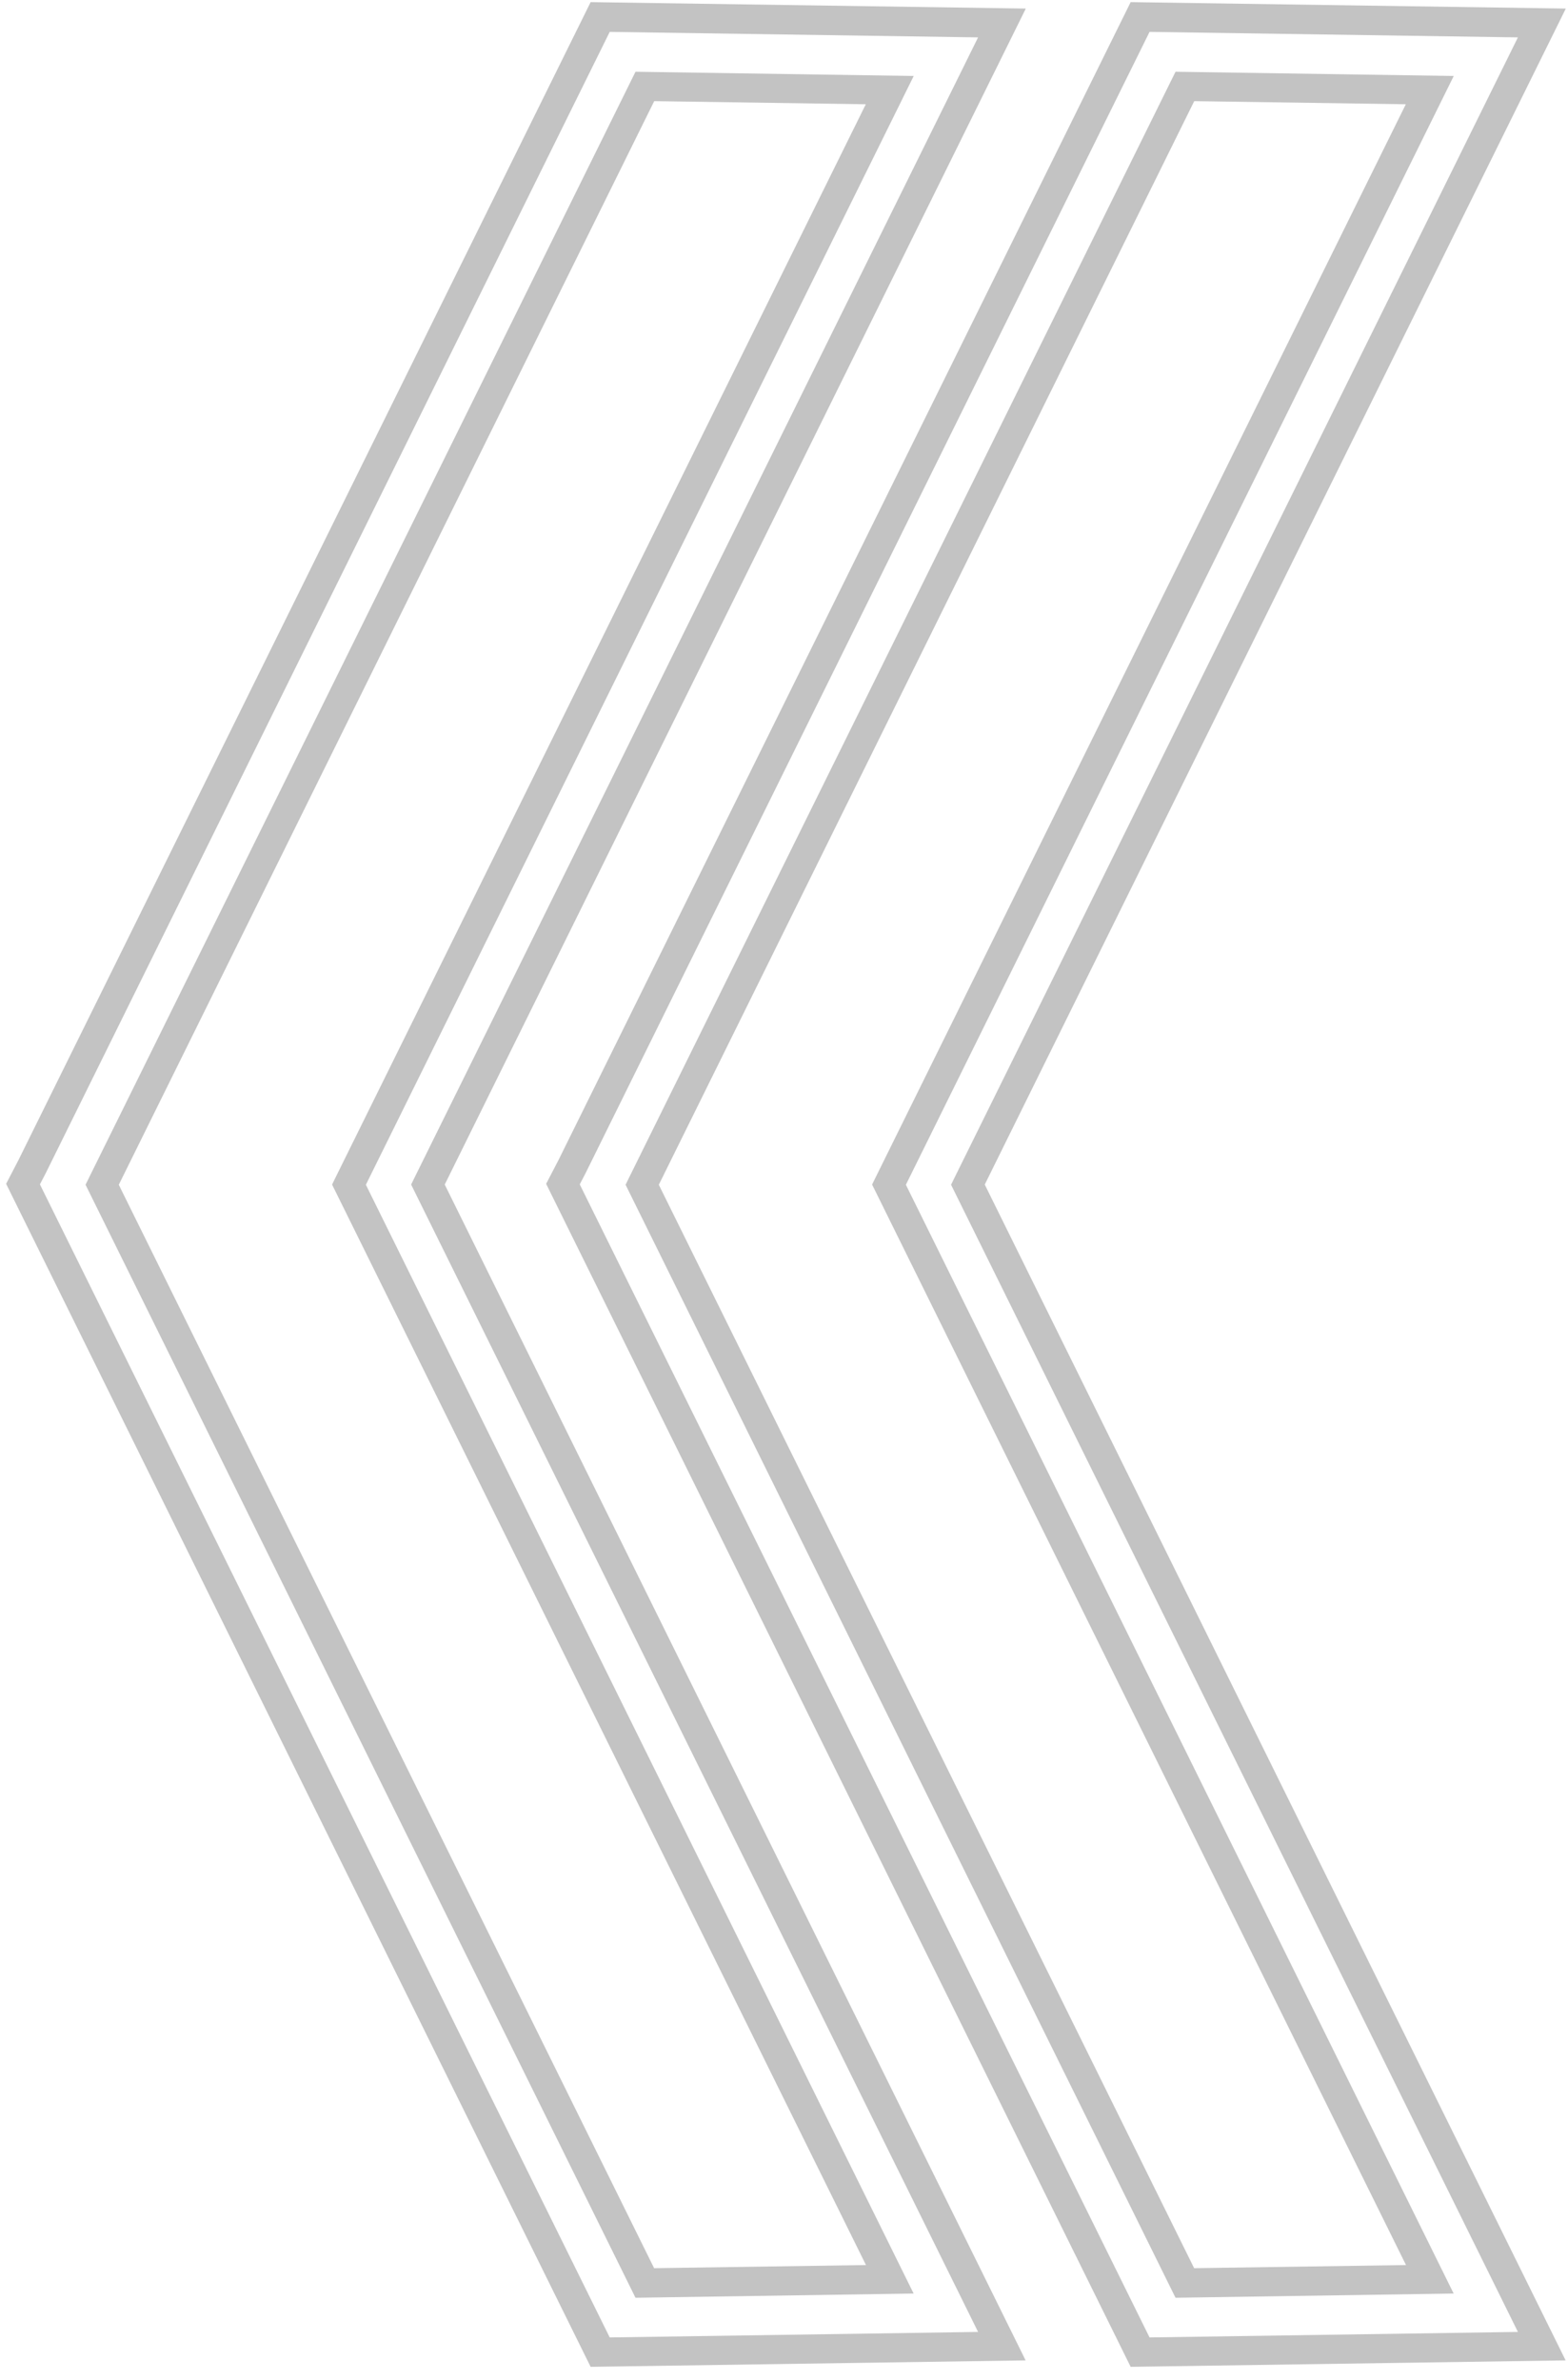
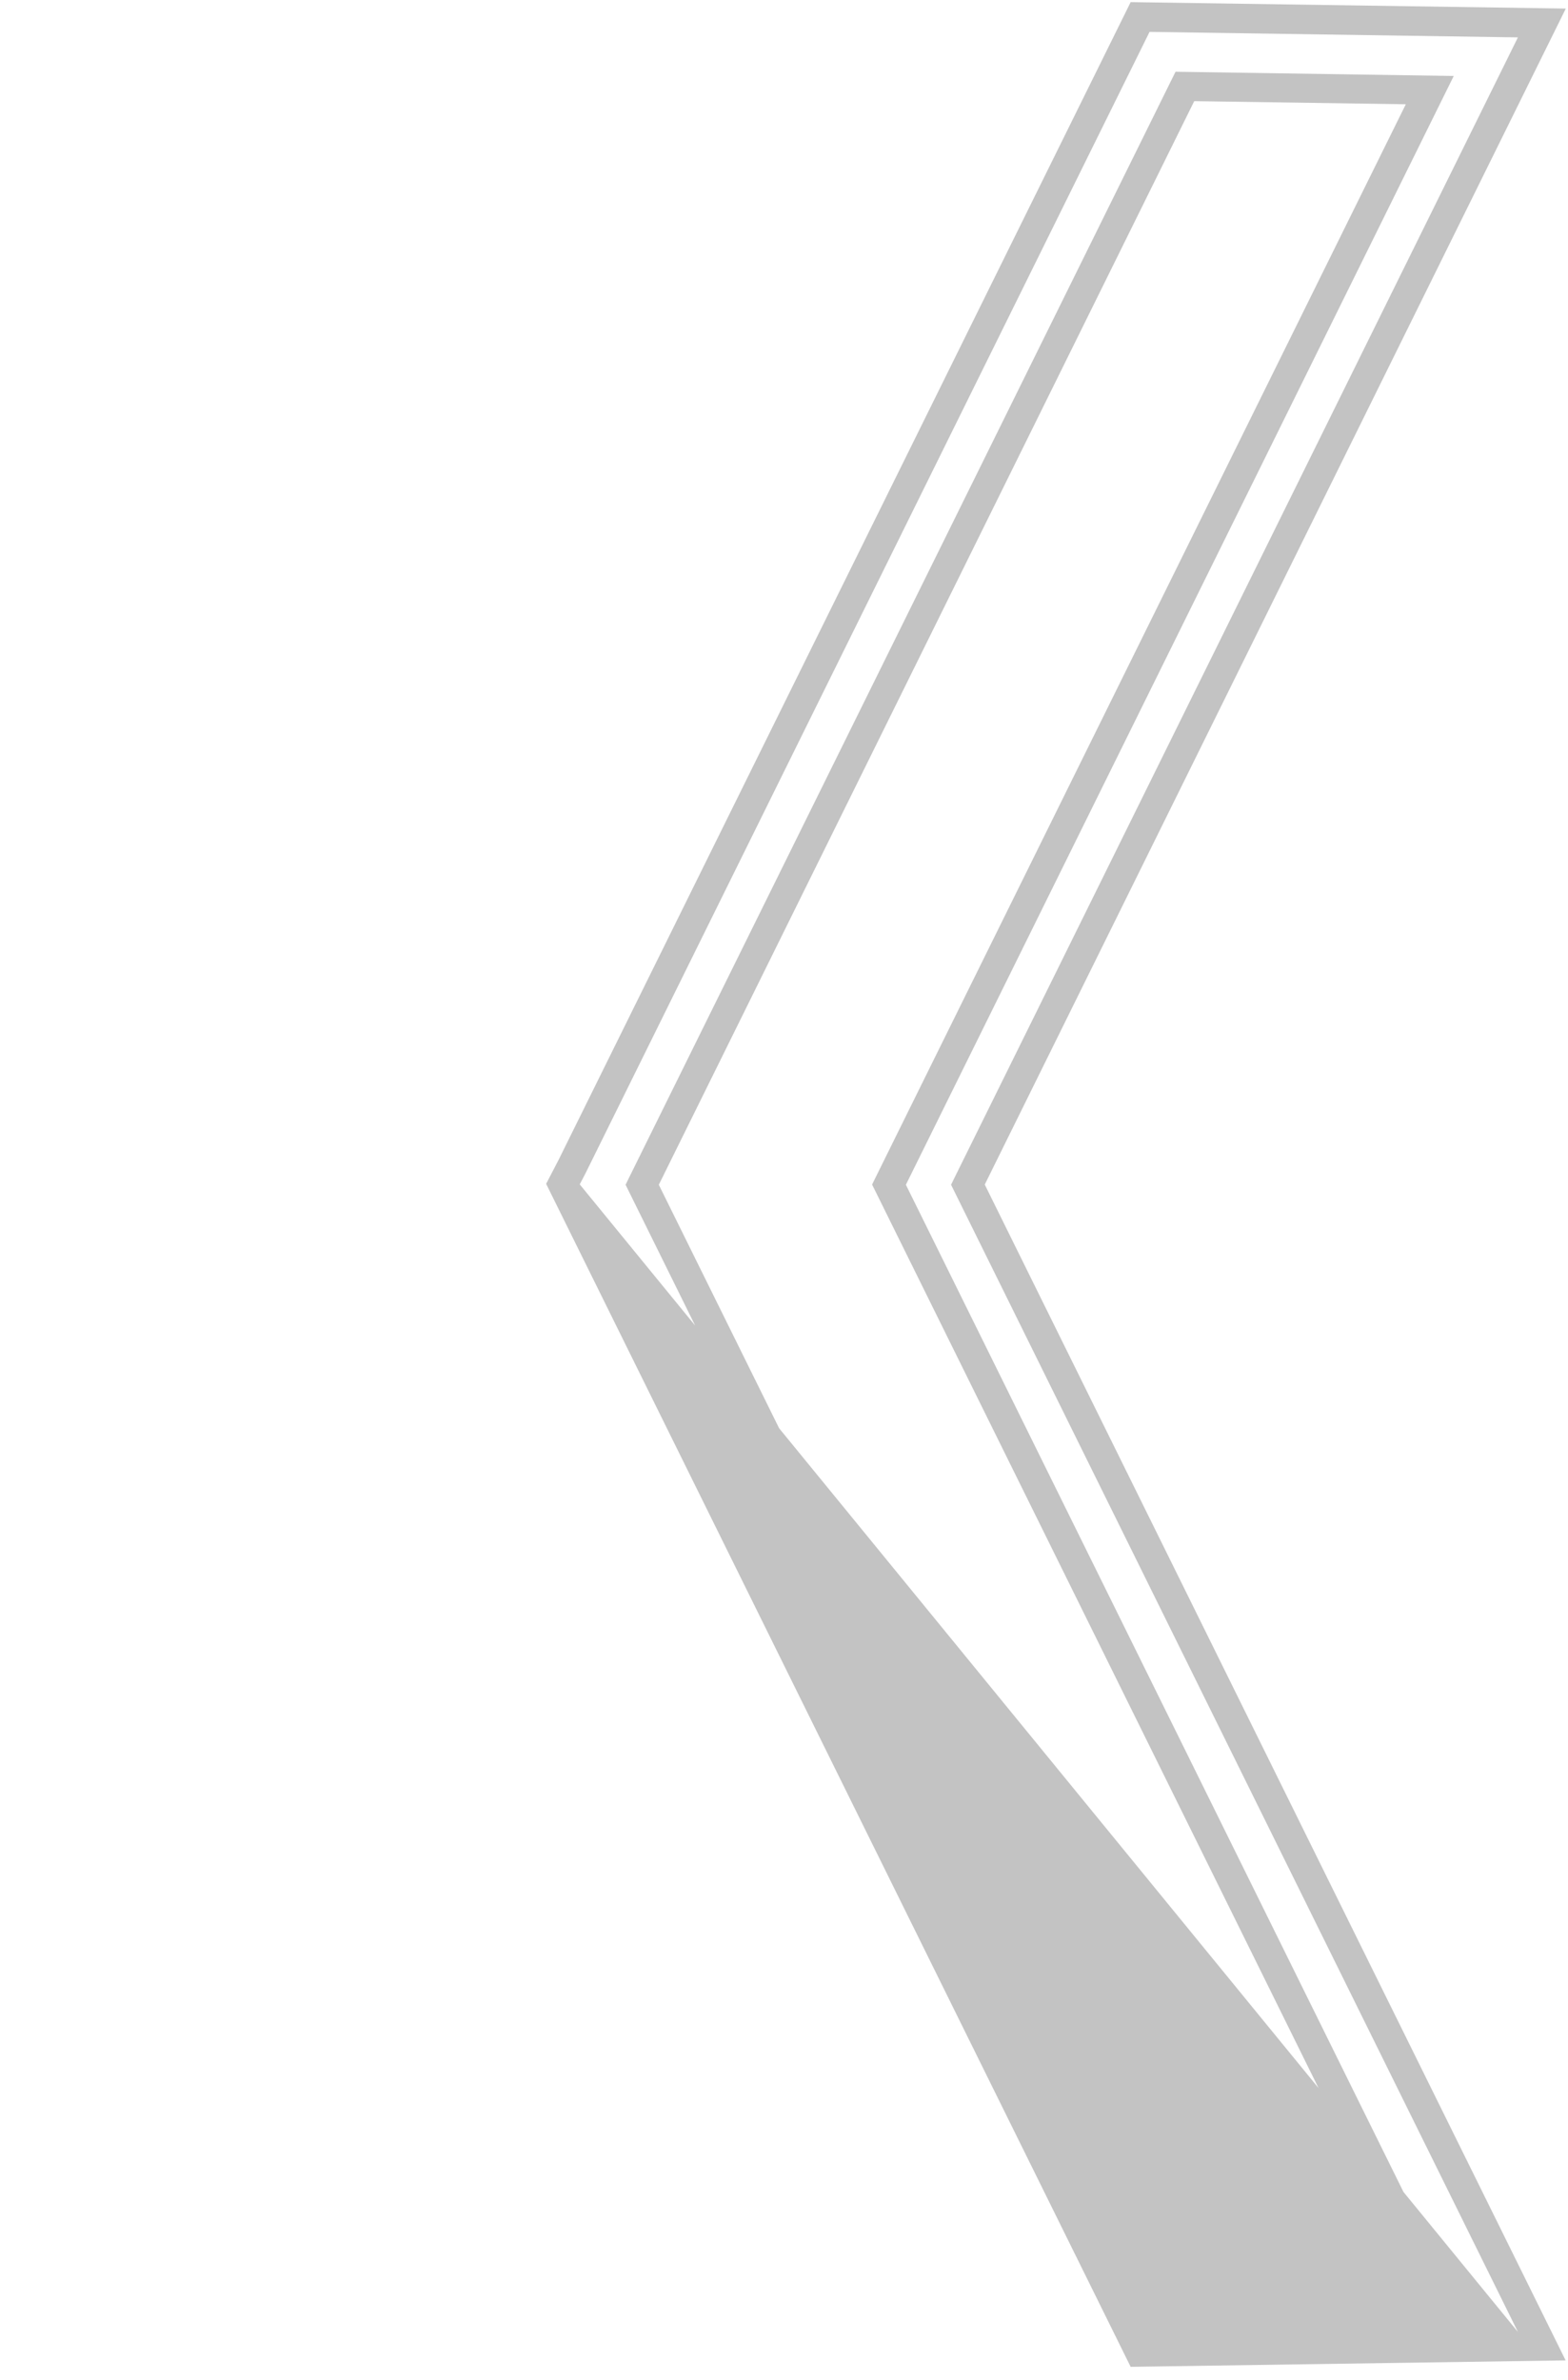
<svg xmlns="http://www.w3.org/2000/svg" width="114" height="173" viewBox="0 0 114 173" fill="none">
-   <path d="M74.567 0.649L32.334 86.108L74.567 171.581L42.941 172.049L0.445 86.055L1.347 84.319L42.941 0.155L74.567 0.622V0.649ZM29.891 86.108L30.113 85.654L71.11 2.718L44.329 2.318L3.332 85.267L2.902 86.095L44.329 169.912L71.11 169.512L29.891 86.108ZM66.431 166.721L46.203 167.028L6.22 86.122L6.442 85.668L46.203 5.216L66.431 5.523L26.601 86.122L66.431 166.734V166.721ZM47.578 164.878L62.96 164.651L24.143 86.108L24.365 85.654L62.947 7.579L47.564 7.352L8.636 86.122L47.564 164.892L47.578 164.878Z" fill="#C3C3C3" />
-   <path d="M113.828 0.649L71.596 86.108L113.828 171.581L82.203 172.049L39.706 86.055L40.609 84.319L82.203 0.155L113.828 0.622V0.649ZM69.153 86.108L69.375 85.654L110.358 2.718L83.577 2.318L42.58 85.267L42.15 86.095L83.577 169.912L110.358 169.512L69.139 86.108H69.153ZM105.693 166.721L85.465 167.028L45.482 86.122L45.704 85.668L85.465 5.216L105.693 5.523L65.862 86.122L105.693 166.734V166.721ZM86.84 164.878L102.222 164.651L63.405 86.108L63.627 85.654L102.208 7.579L86.826 7.352L47.898 86.122L86.826 164.892L86.84 164.878Z" fill="#C3C3C3" />
+   <path d="M113.828 0.649L71.596 86.108L113.828 171.581L82.203 172.049L39.706 86.055L40.609 84.319L82.203 0.155L113.828 0.622V0.649ZM69.153 86.108L69.375 85.654L110.358 2.718L83.577 2.318L42.58 85.267L42.15 86.095L110.358 169.512L69.139 86.108H69.153ZM105.693 166.721L85.465 167.028L45.482 86.122L45.704 85.668L85.465 5.216L105.693 5.523L65.862 86.122L105.693 166.734V166.721ZM86.84 164.878L102.222 164.651L63.405 86.108L63.627 85.654L102.208 7.579L86.826 7.352L47.898 86.122L86.826 164.892L86.84 164.878Z" fill="#C3C3C3" />
</svg>